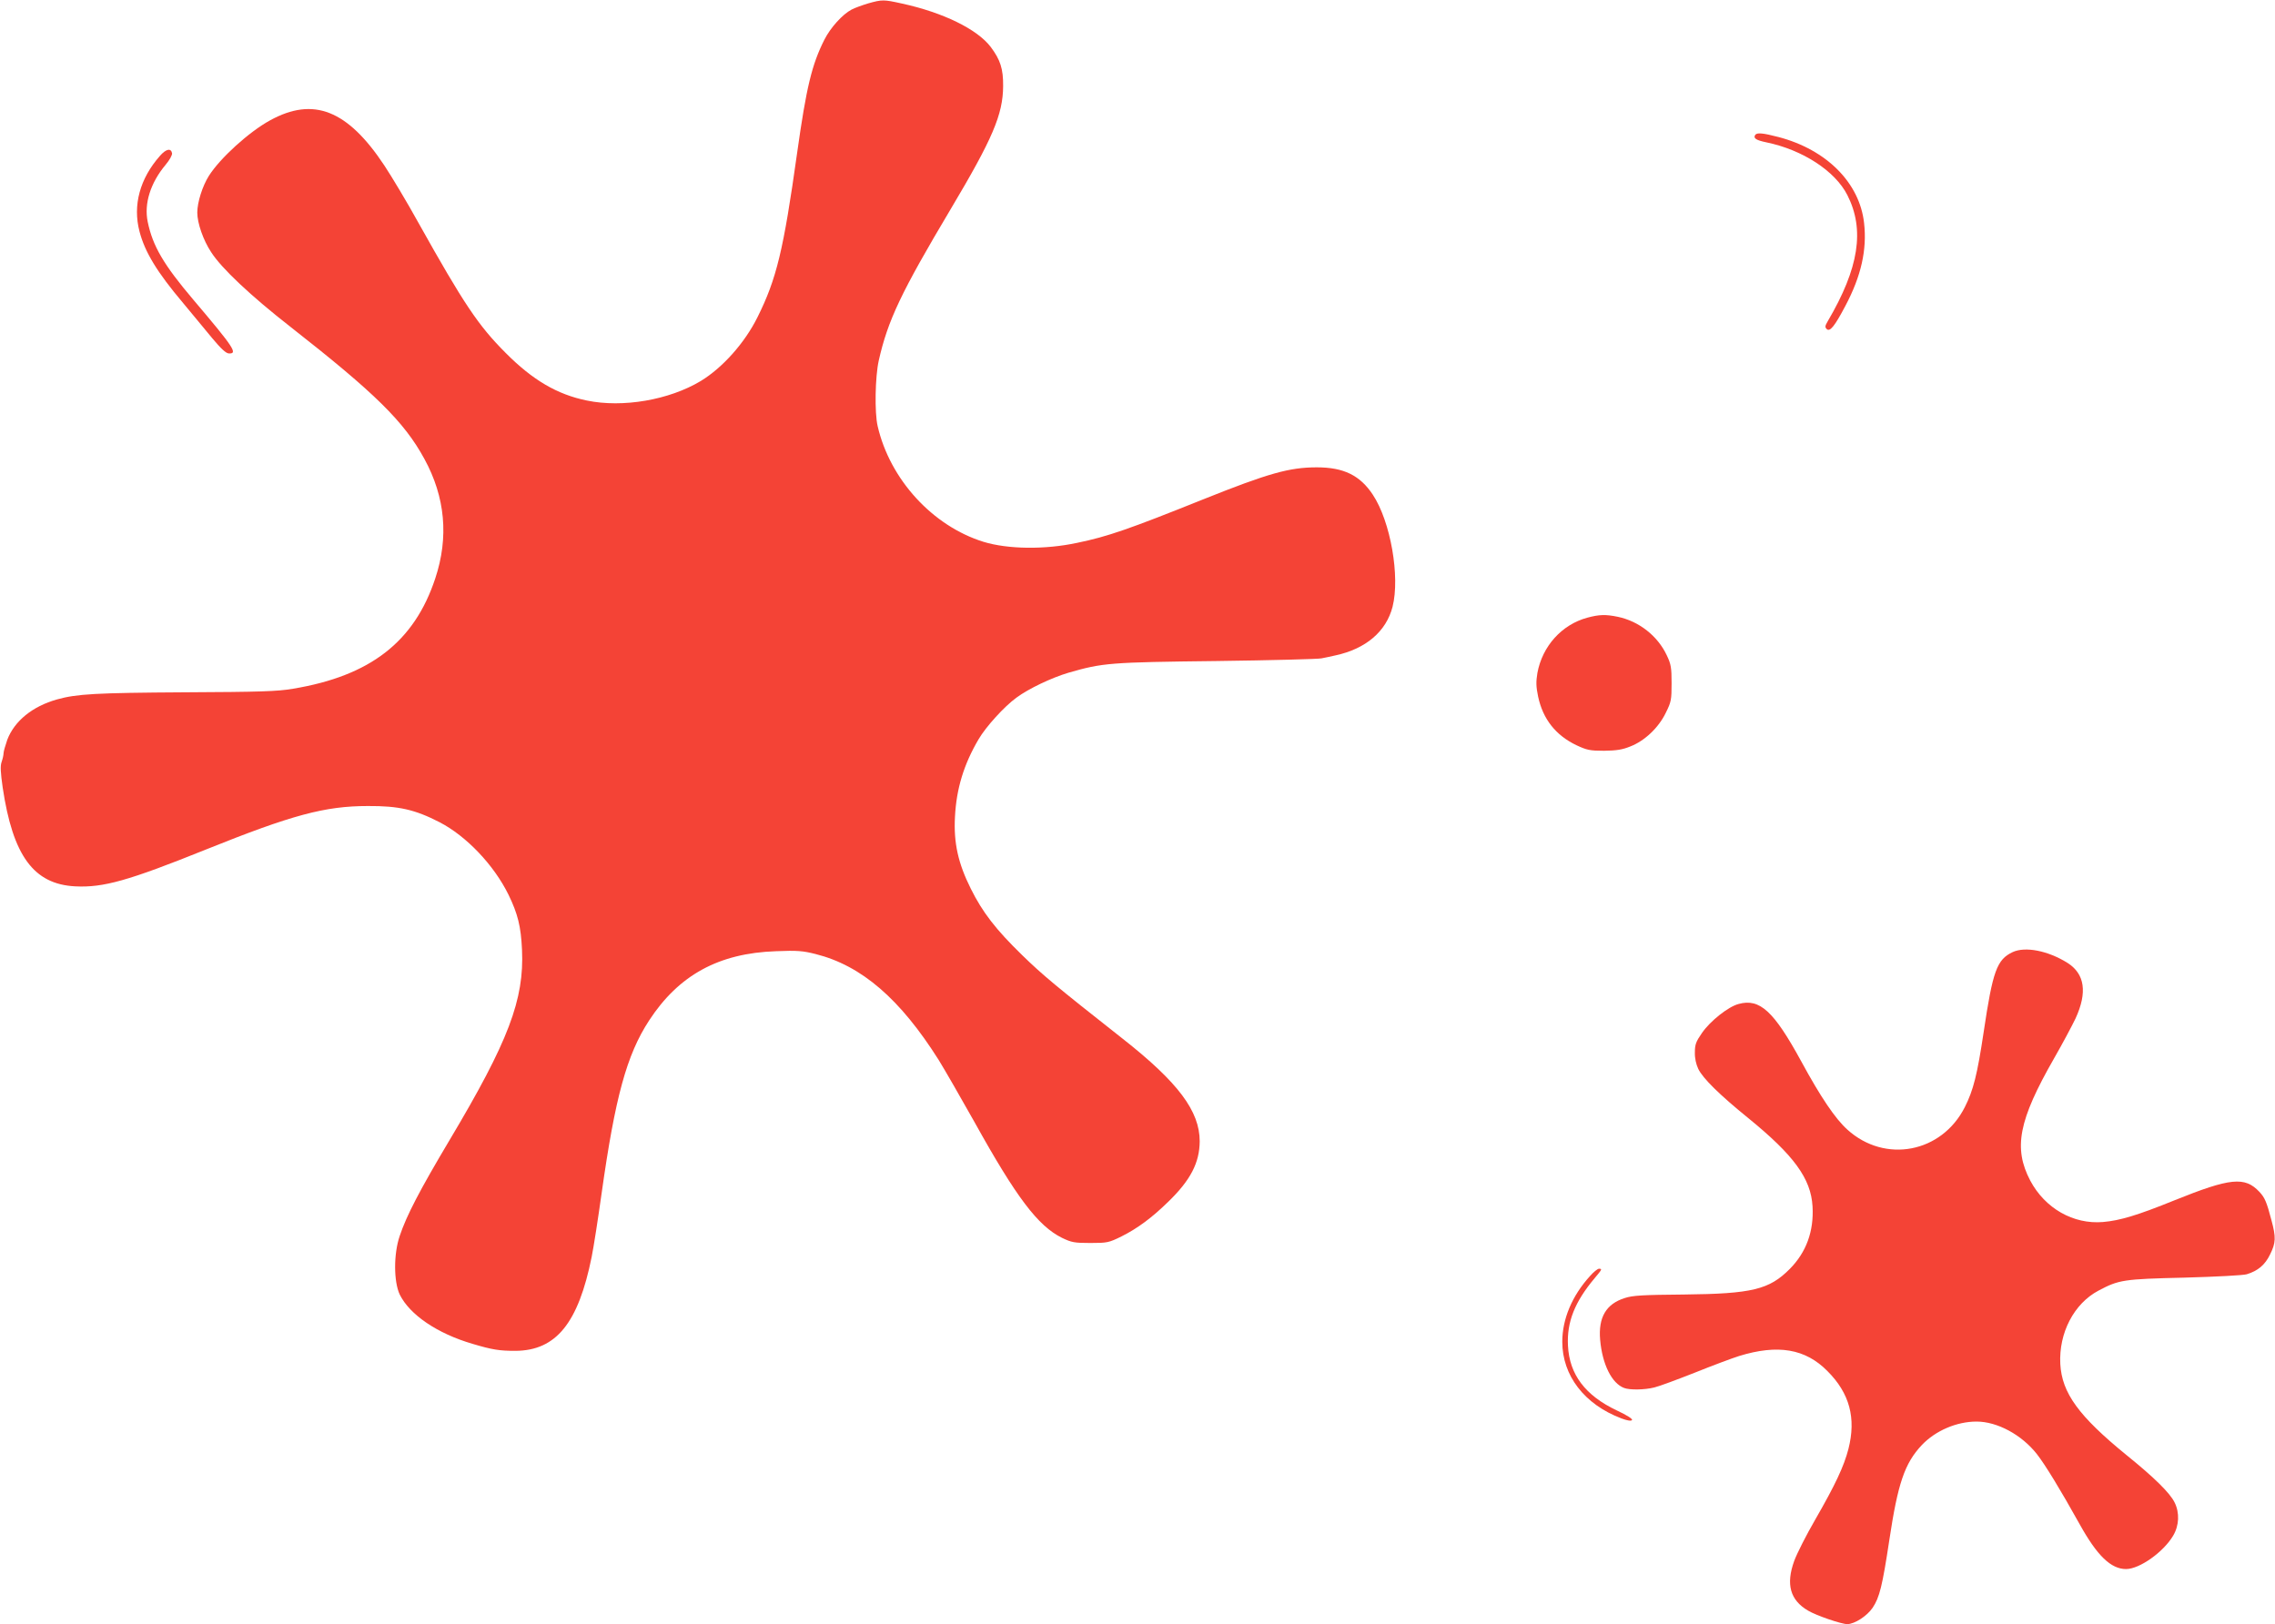
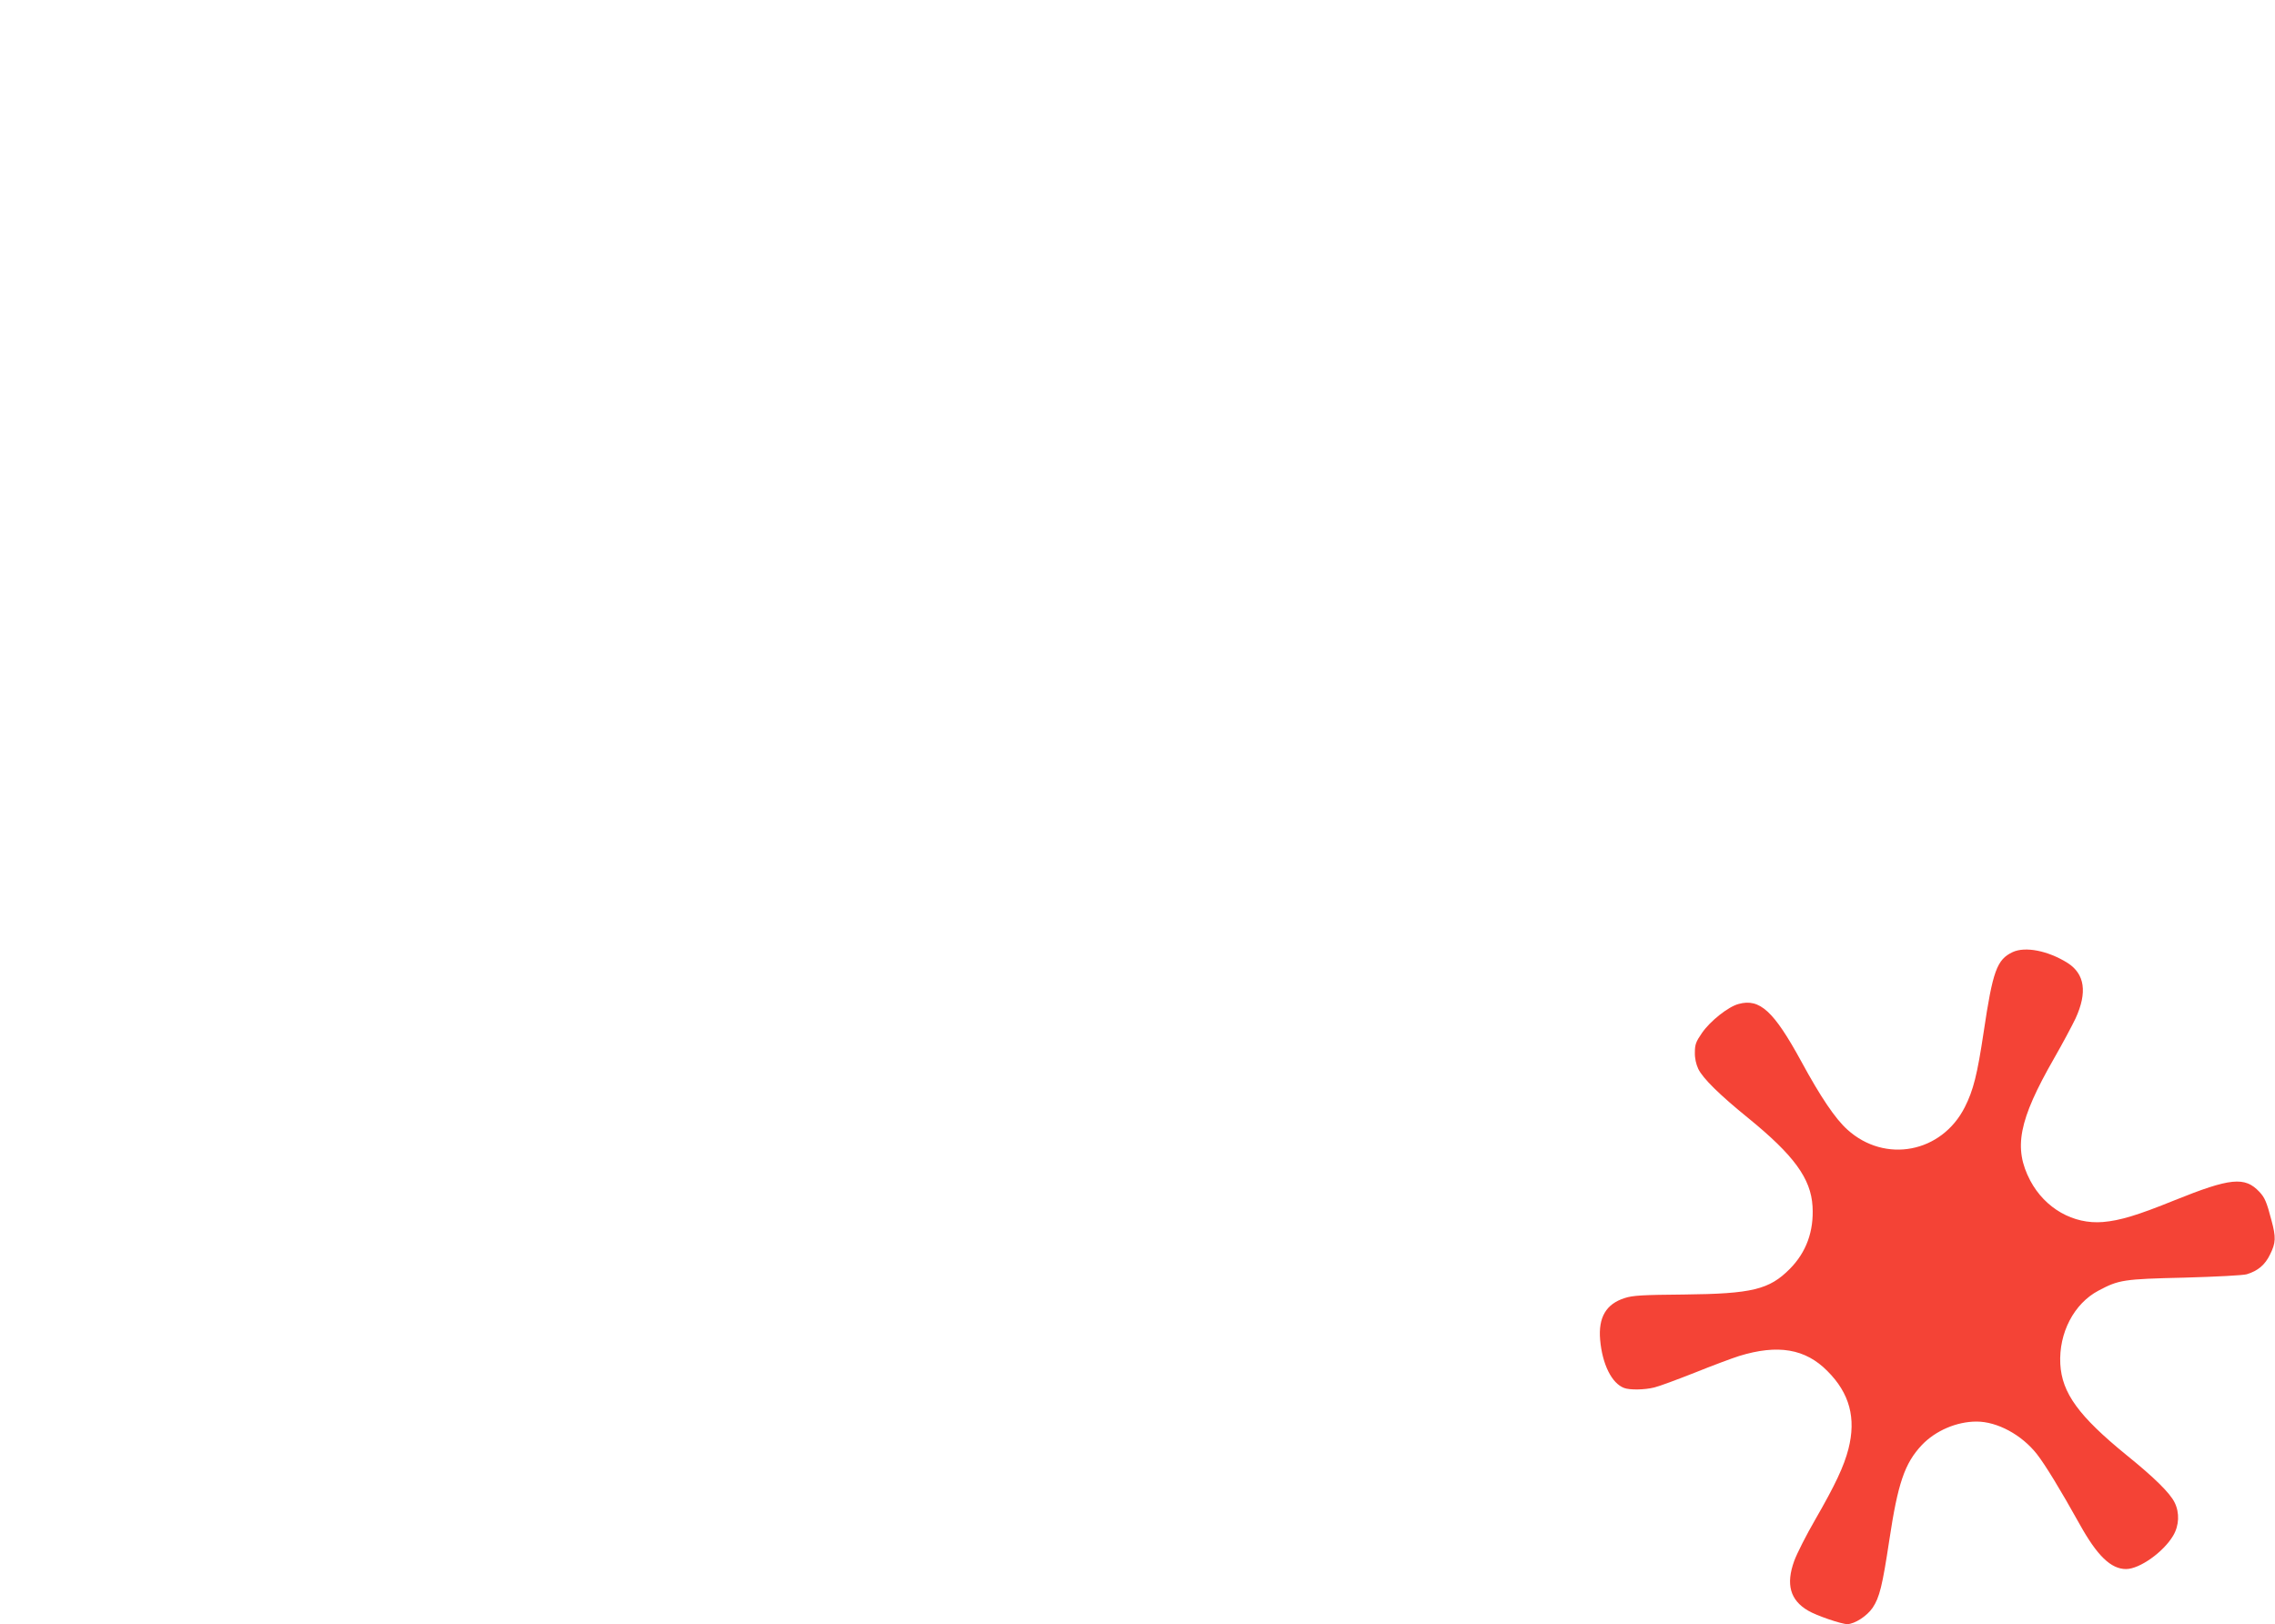
<svg xmlns="http://www.w3.org/2000/svg" version="1.0" width="1280pt" height="914pt" viewBox="0 0 1280 914" preserveAspectRatio="xMidYMid meet">
  <g transform="translate(0,914) scale(0.1,-0.1)" fill="#f44336" stroke="none">
-     <path d="M4885 9121 c-33 -10 -75 -25 -94 -35 -51 -27 -119 -102 -153 -170 -70 -139 -101 -266 -153 -636 -77 -550 -116 -710 -223 -925 -72 -145 -196 -284 -319 -359 -178 -107 -439 -152 -641 -110 -167 34 -305 115 -457 268 -154 154 -236 277 -490 731 -64 116 -151 261 -192 323 -207 313 -399 389 -643 255 -119 -65 -282 -213 -345 -313 -36 -57 -65 -149 -65 -206 0 -59 33 -155 78 -223 58 -91 223 -246 447 -421 476 -373 639 -533 753 -743 117 -214 138 -440 61 -672 -118 -357 -366 -549 -801 -621 -86 -15 -186 -18 -608 -20 -501 -3 -608 -9 -719 -40 -139 -39 -240 -122 -280 -227 -11 -32 -21 -66 -21 -76 0 -10 -5 -32 -11 -49 -8 -23 -6 -58 6 -143 57 -384 174 -545 408 -557 158 -8 298 31 735 207 485 195 670 245 912 245 174 1 265 -20 403 -91 151 -78 306 -241 388 -408 52 -107 70 -178 76 -310 13 -280 -76 -515 -407 -1070 -169 -284 -242 -424 -281 -540 -35 -102 -34 -258 0 -330 56 -114 212 -220 411 -278 111 -33 150 -39 241 -39 228 2 353 156 428 529 11 54 36 215 56 358 76 540 141 779 267 972 167 256 392 379 714 390 120 5 152 2 223 -16 259 -65 476 -253 693 -597 32 -52 122 -208 200 -347 237 -427 358 -586 493 -653 54 -26 70 -29 160 -29 95 0 104 2 175 37 90 45 171 105 263 195 126 122 176 220 177 340 0 170 -121 332 -434 578 -377 297 -450 358 -565 470 -148 144 -223 241 -289 374 -71 142 -97 258 -89 404 8 159 50 296 133 437 41 70 144 184 213 234 69 51 198 112 292 140 194 56 233 59 834 66 308 4 574 11 590 15 17 3 53 11 80 17 170 37 284 134 320 273 43 170 -11 480 -111 631 -72 109 -164 154 -315 154 -154 0 -272 -33 -639 -180 -416 -167 -539 -210 -710 -245 -182 -39 -390 -36 -527 6 -286 89 -526 351 -595 651 -18 76 -14 278 6 368 51 227 126 385 406 855 234 393 293 530 294 690 1 98 -16 149 -70 221 -76 100 -269 194 -499 244 -104 23 -111 23 -190 1z" />
-     <path d="M9875 8380 c-11 -18 5 -29 63 -41 204 -42 387 -161 456 -297 99 -195 65 -411 -110 -709 -16 -27 -17 -34 -6 -45 18 -17 45 17 105 131 89 168 122 316 105 466 -25 226 -211 413 -482 484 -88 23 -122 26 -131 11z" />
-     <path d="M900 8263 c-113 -128 -154 -278 -115 -426 30 -115 98 -228 245 -402 50 -61 124 -149 163 -197 51 -61 79 -87 95 -87 51 -2 29 32 -200 302 -168 198 -229 303 -257 439 -21 102 15 218 101 321 22 26 38 55 36 65 -6 30 -34 24 -68 -15z" />
-     <path d="M8931 5664 c-144 -39 -253 -160 -281 -311 -8 -49 -8 -76 4 -133 27 -127 99 -218 216 -274 58 -27 75 -31 155 -31 70 1 103 6 147 24 81 31 160 106 200 189 31 62 33 74 33 167 0 87 -3 107 -27 157 -51 109 -156 192 -276 217 -68 14 -104 13 -171 -5z" />
    <path d="M11324 3782 c-89 -42 -112 -106 -163 -449 -36 -240 -58 -328 -106 -423 -130 -258 -449 -319 -661 -127 -68 61 -151 184 -260 385 -154 282 -233 355 -352 322 -58 -15 -160 -96 -206 -163 -34 -49 -40 -65 -40 -110 -1 -32 7 -67 19 -92 25 -53 121 -147 280 -276 258 -210 354 -341 363 -498 8 -140 -35 -258 -128 -352 -115 -116 -212 -140 -595 -144 -232 -2 -289 -5 -334 -20 -104 -33 -149 -108 -138 -235 12 -137 65 -245 135 -271 32 -12 114 -11 170 3 26 6 128 44 227 83 99 40 212 82 250 94 218 67 373 41 497 -85 125 -125 162 -265 118 -438 -25 -97 -73 -200 -187 -398 -50 -86 -103 -191 -118 -232 -48 -132 -23 -221 78 -280 47 -28 188 -76 221 -76 41 1 110 45 142 92 39 58 55 123 94 381 48 319 86 432 183 535 77 81 196 132 308 132 116 0 254 -74 340 -184 46 -59 131 -198 239 -392 99 -179 177 -254 262 -254 76 0 211 96 265 188 34 57 37 129 8 187 -26 53 -113 139 -270 266 -270 220 -364 350 -373 513 -9 175 77 340 215 413 115 61 140 65 483 73 180 5 331 13 351 19 63 19 103 53 131 111 33 66 34 97 8 193 -27 104 -38 128 -68 160 -82 87 -163 79 -478 -48 -207 -84 -307 -114 -402 -122 -167 -14 -326 77 -409 233 -96 183 -66 339 134 688 47 82 101 183 121 225 67 146 52 250 -45 312 -110 69 -238 94 -309 61z" />
-     <path d="M8946 1959 c-101 -111 -156 -242 -156 -370 0 -190 124 -352 332 -431 32 -12 54 -16 60 -10 6 6 -26 27 -86 55 -177 84 -266 202 -274 364 -7 133 38 247 151 381 41 49 43 52 23 52 -7 0 -30 -18 -50 -41z" />
  </g>
</svg>